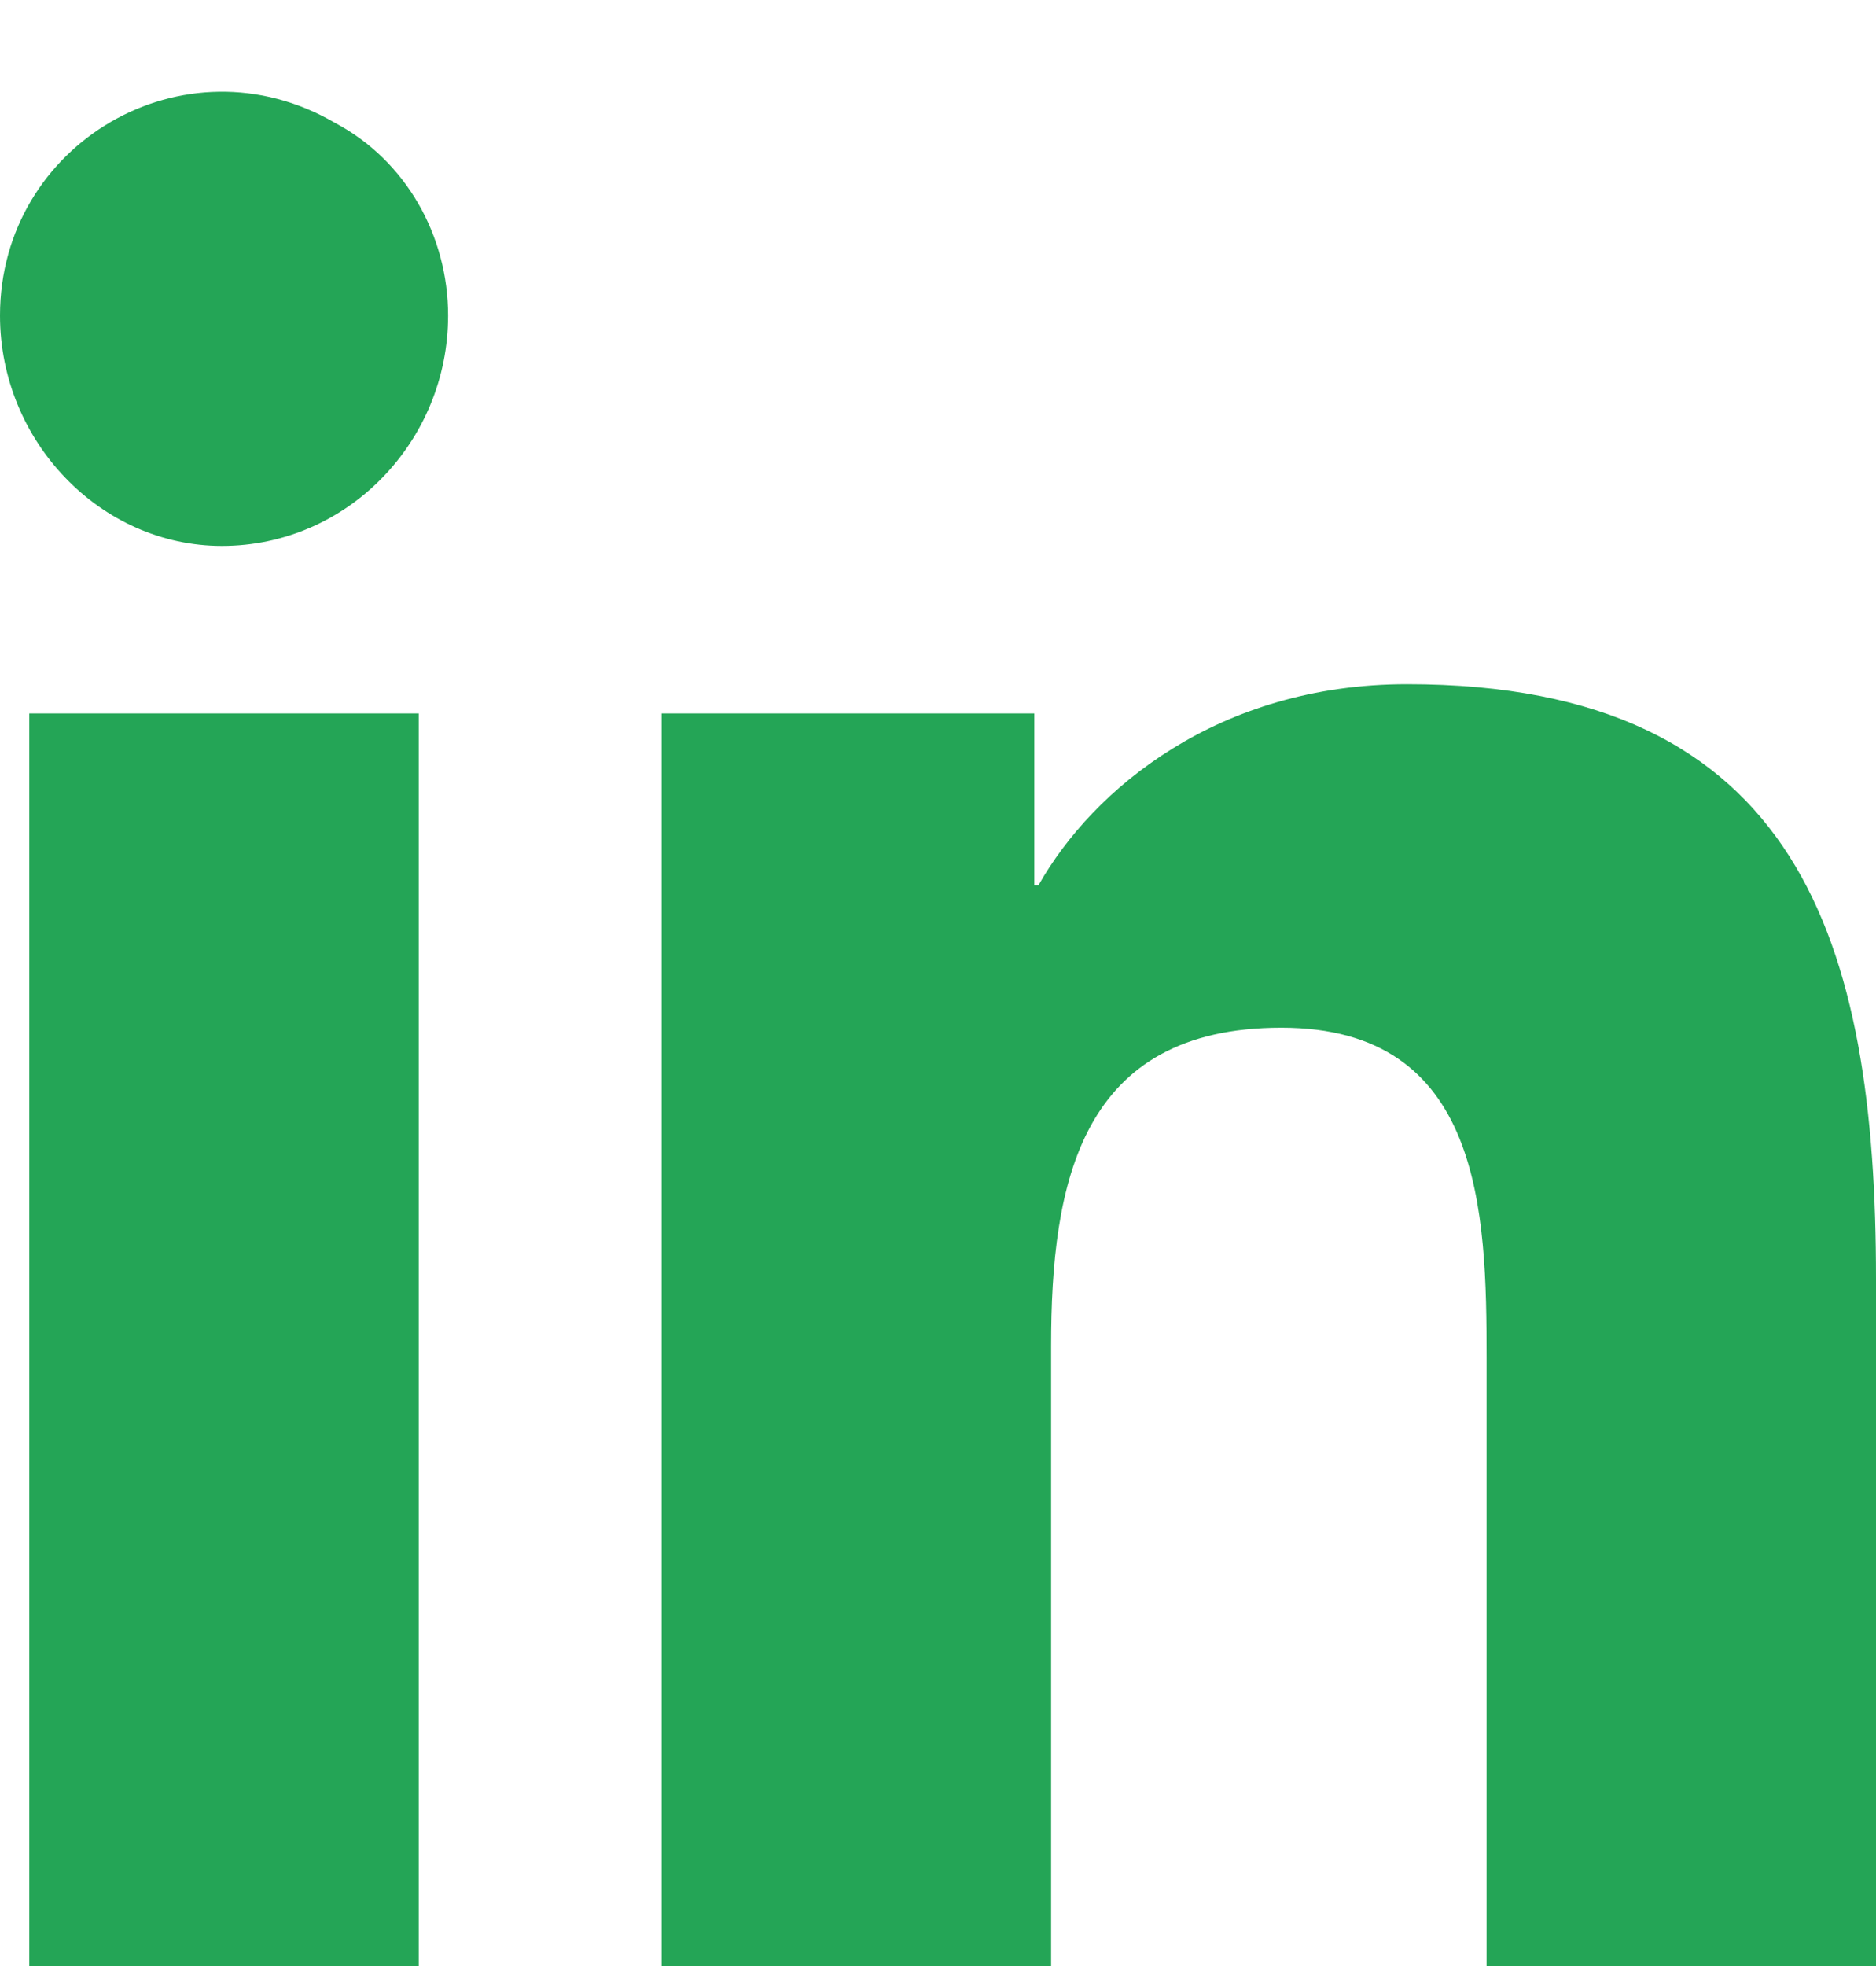
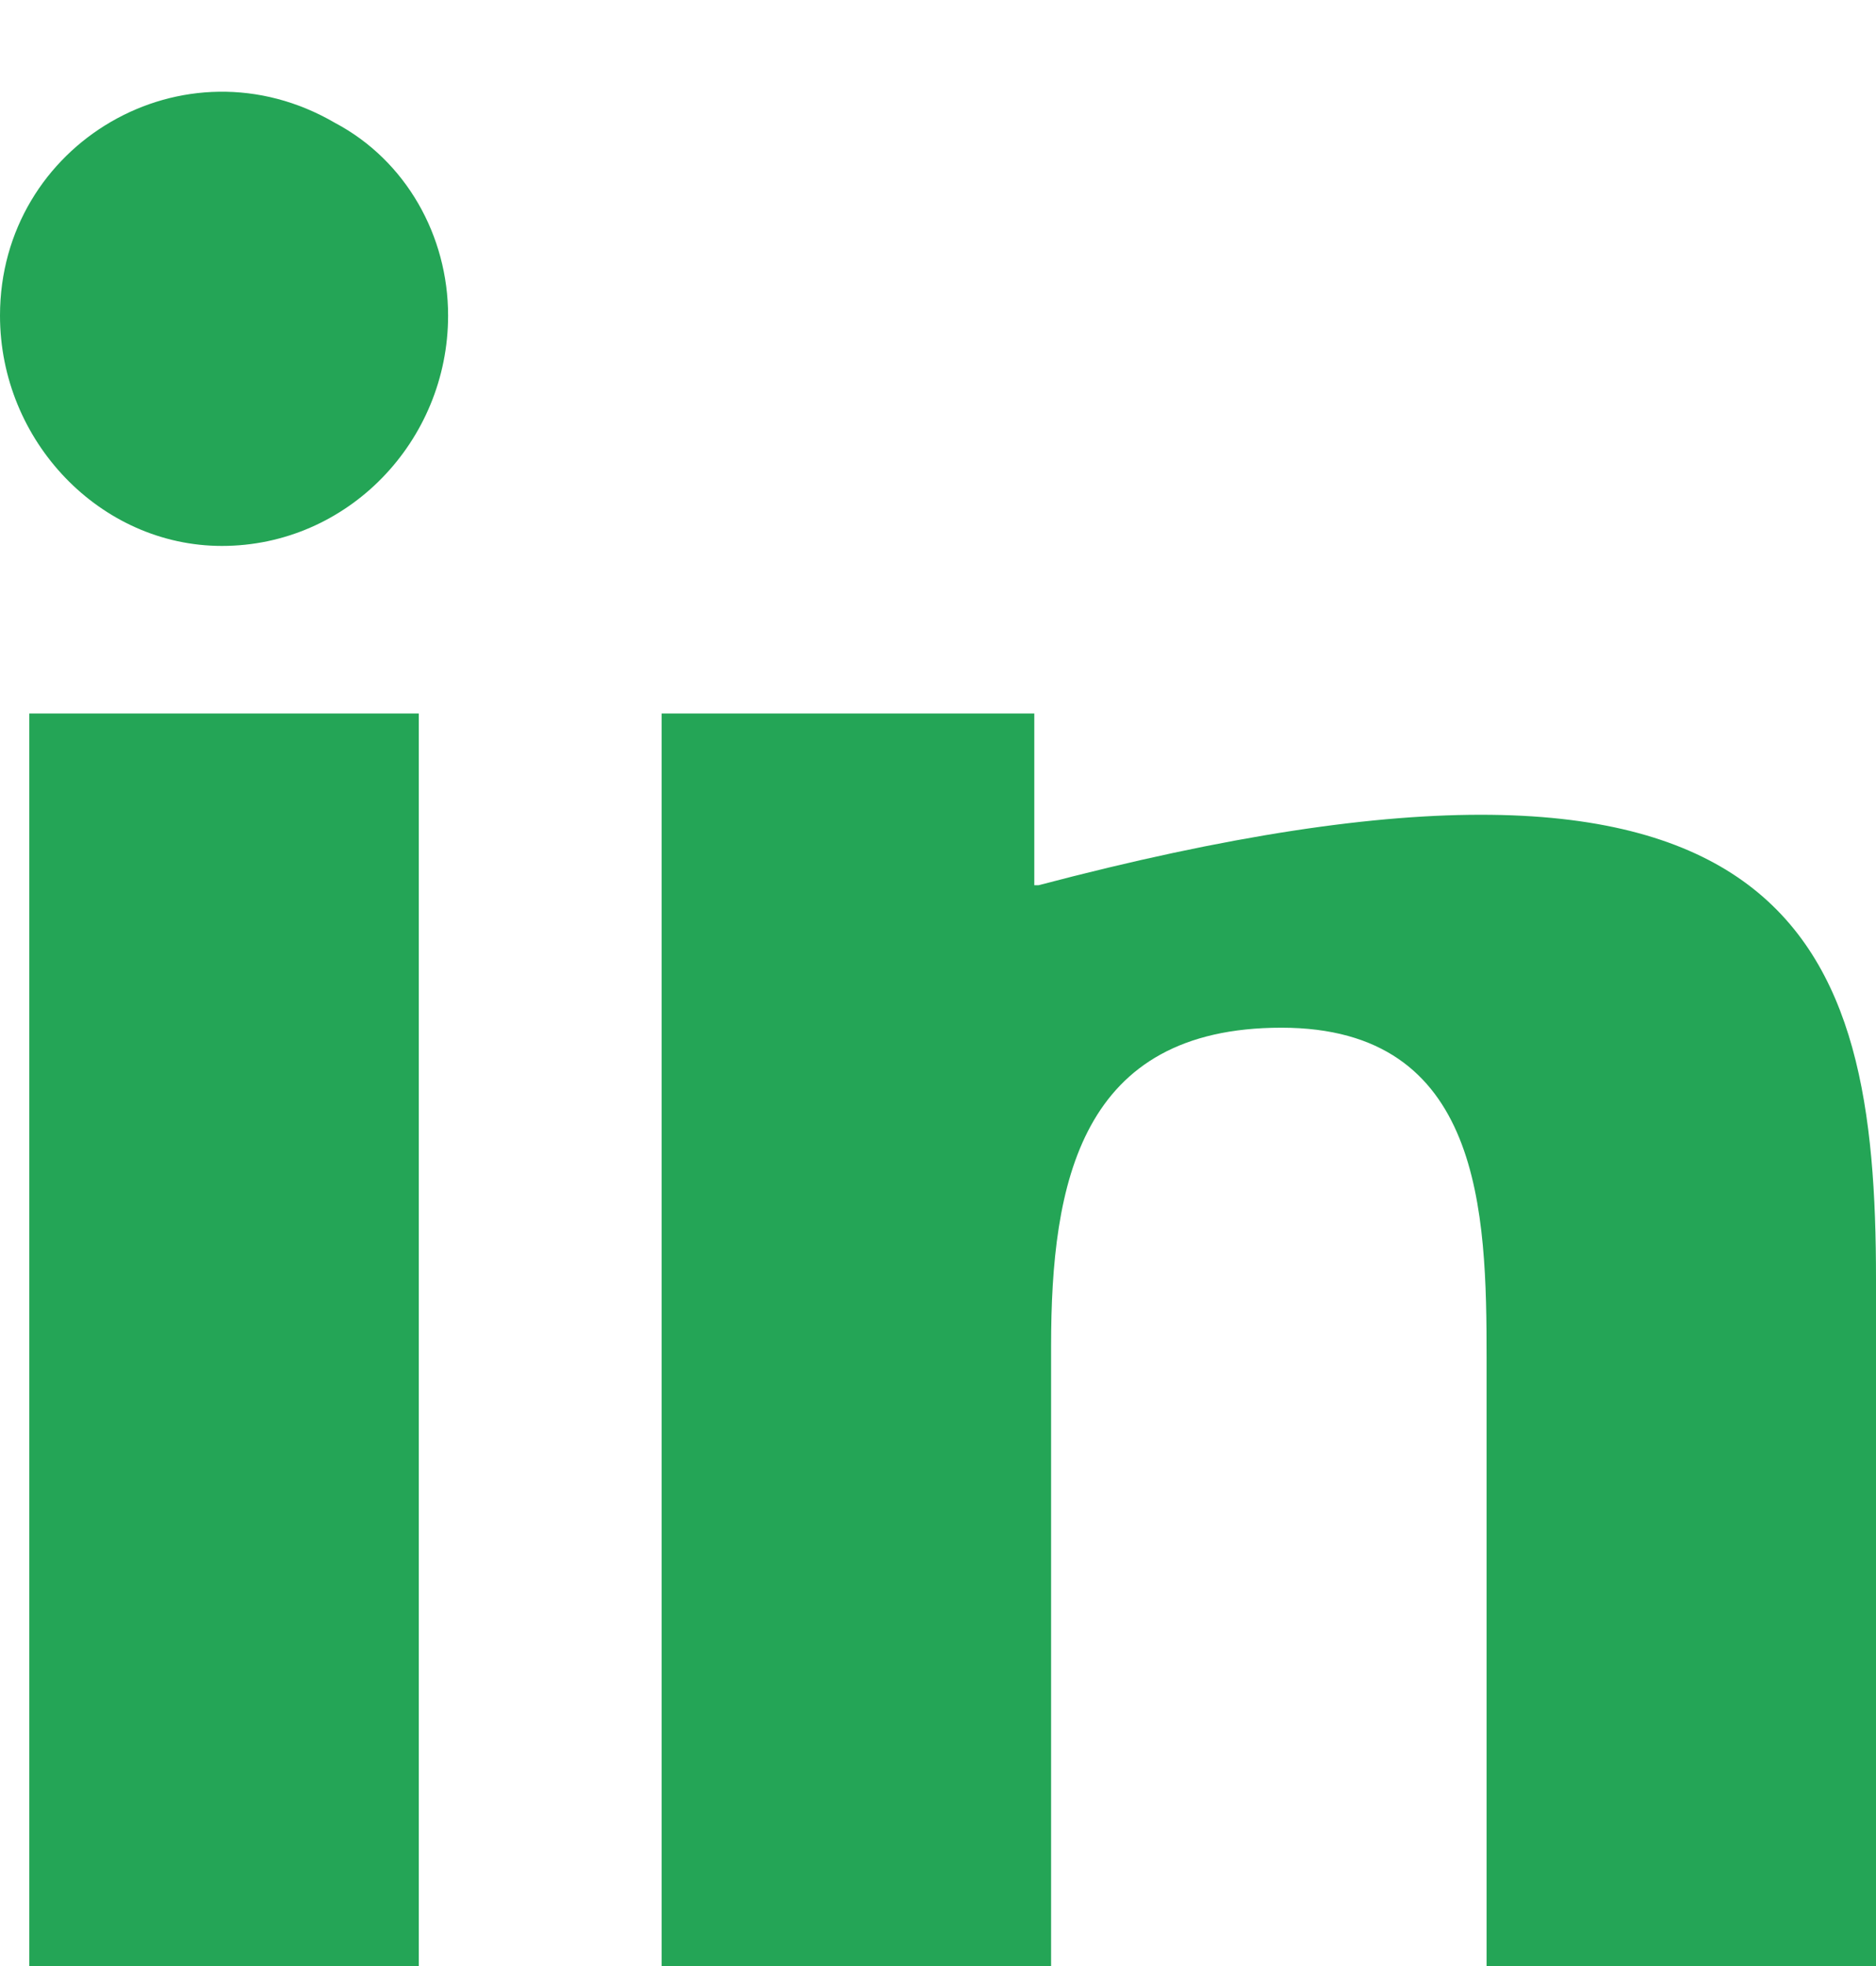
<svg xmlns="http://www.w3.org/2000/svg" width="21" height="22" viewBox="0 0 21 22" fill="none">
-   <path d="M4.688 22H0.328V7.984H4.688V22ZM2.484 6.109C1.125 6.109 0 4.938 0 3.531C0 1.609 2.062 0.391 3.75 1.375C4.547 1.797 5.016 2.641 5.016 3.531C5.016 4.938 3.891 6.109 2.484 6.109ZM20.953 22H16.641V15.203C16.641 13.562 16.594 11.5 14.344 11.5C12.094 11.5 11.766 13.234 11.766 15.062V22H7.406V7.984H11.578V9.906H11.625C12.234 8.828 13.641 7.656 15.75 7.656C20.156 7.656 21 10.562 21 14.312V22H20.953Z" fill="#24A556" />
+   <path d="M4.688 22H0.328V7.984H4.688V22ZM2.484 6.109C1.125 6.109 0 4.938 0 3.531C0 1.609 2.062 0.391 3.75 1.375C4.547 1.797 5.016 2.641 5.016 3.531C5.016 4.938 3.891 6.109 2.484 6.109ZM20.953 22H16.641V15.203C16.641 13.562 16.594 11.5 14.344 11.5C12.094 11.5 11.766 13.234 11.766 15.062V22H7.406V7.984H11.578V9.906H11.625C20.156 7.656 21 10.562 21 14.312V22H20.953Z" fill="#24A556" />
</svg>